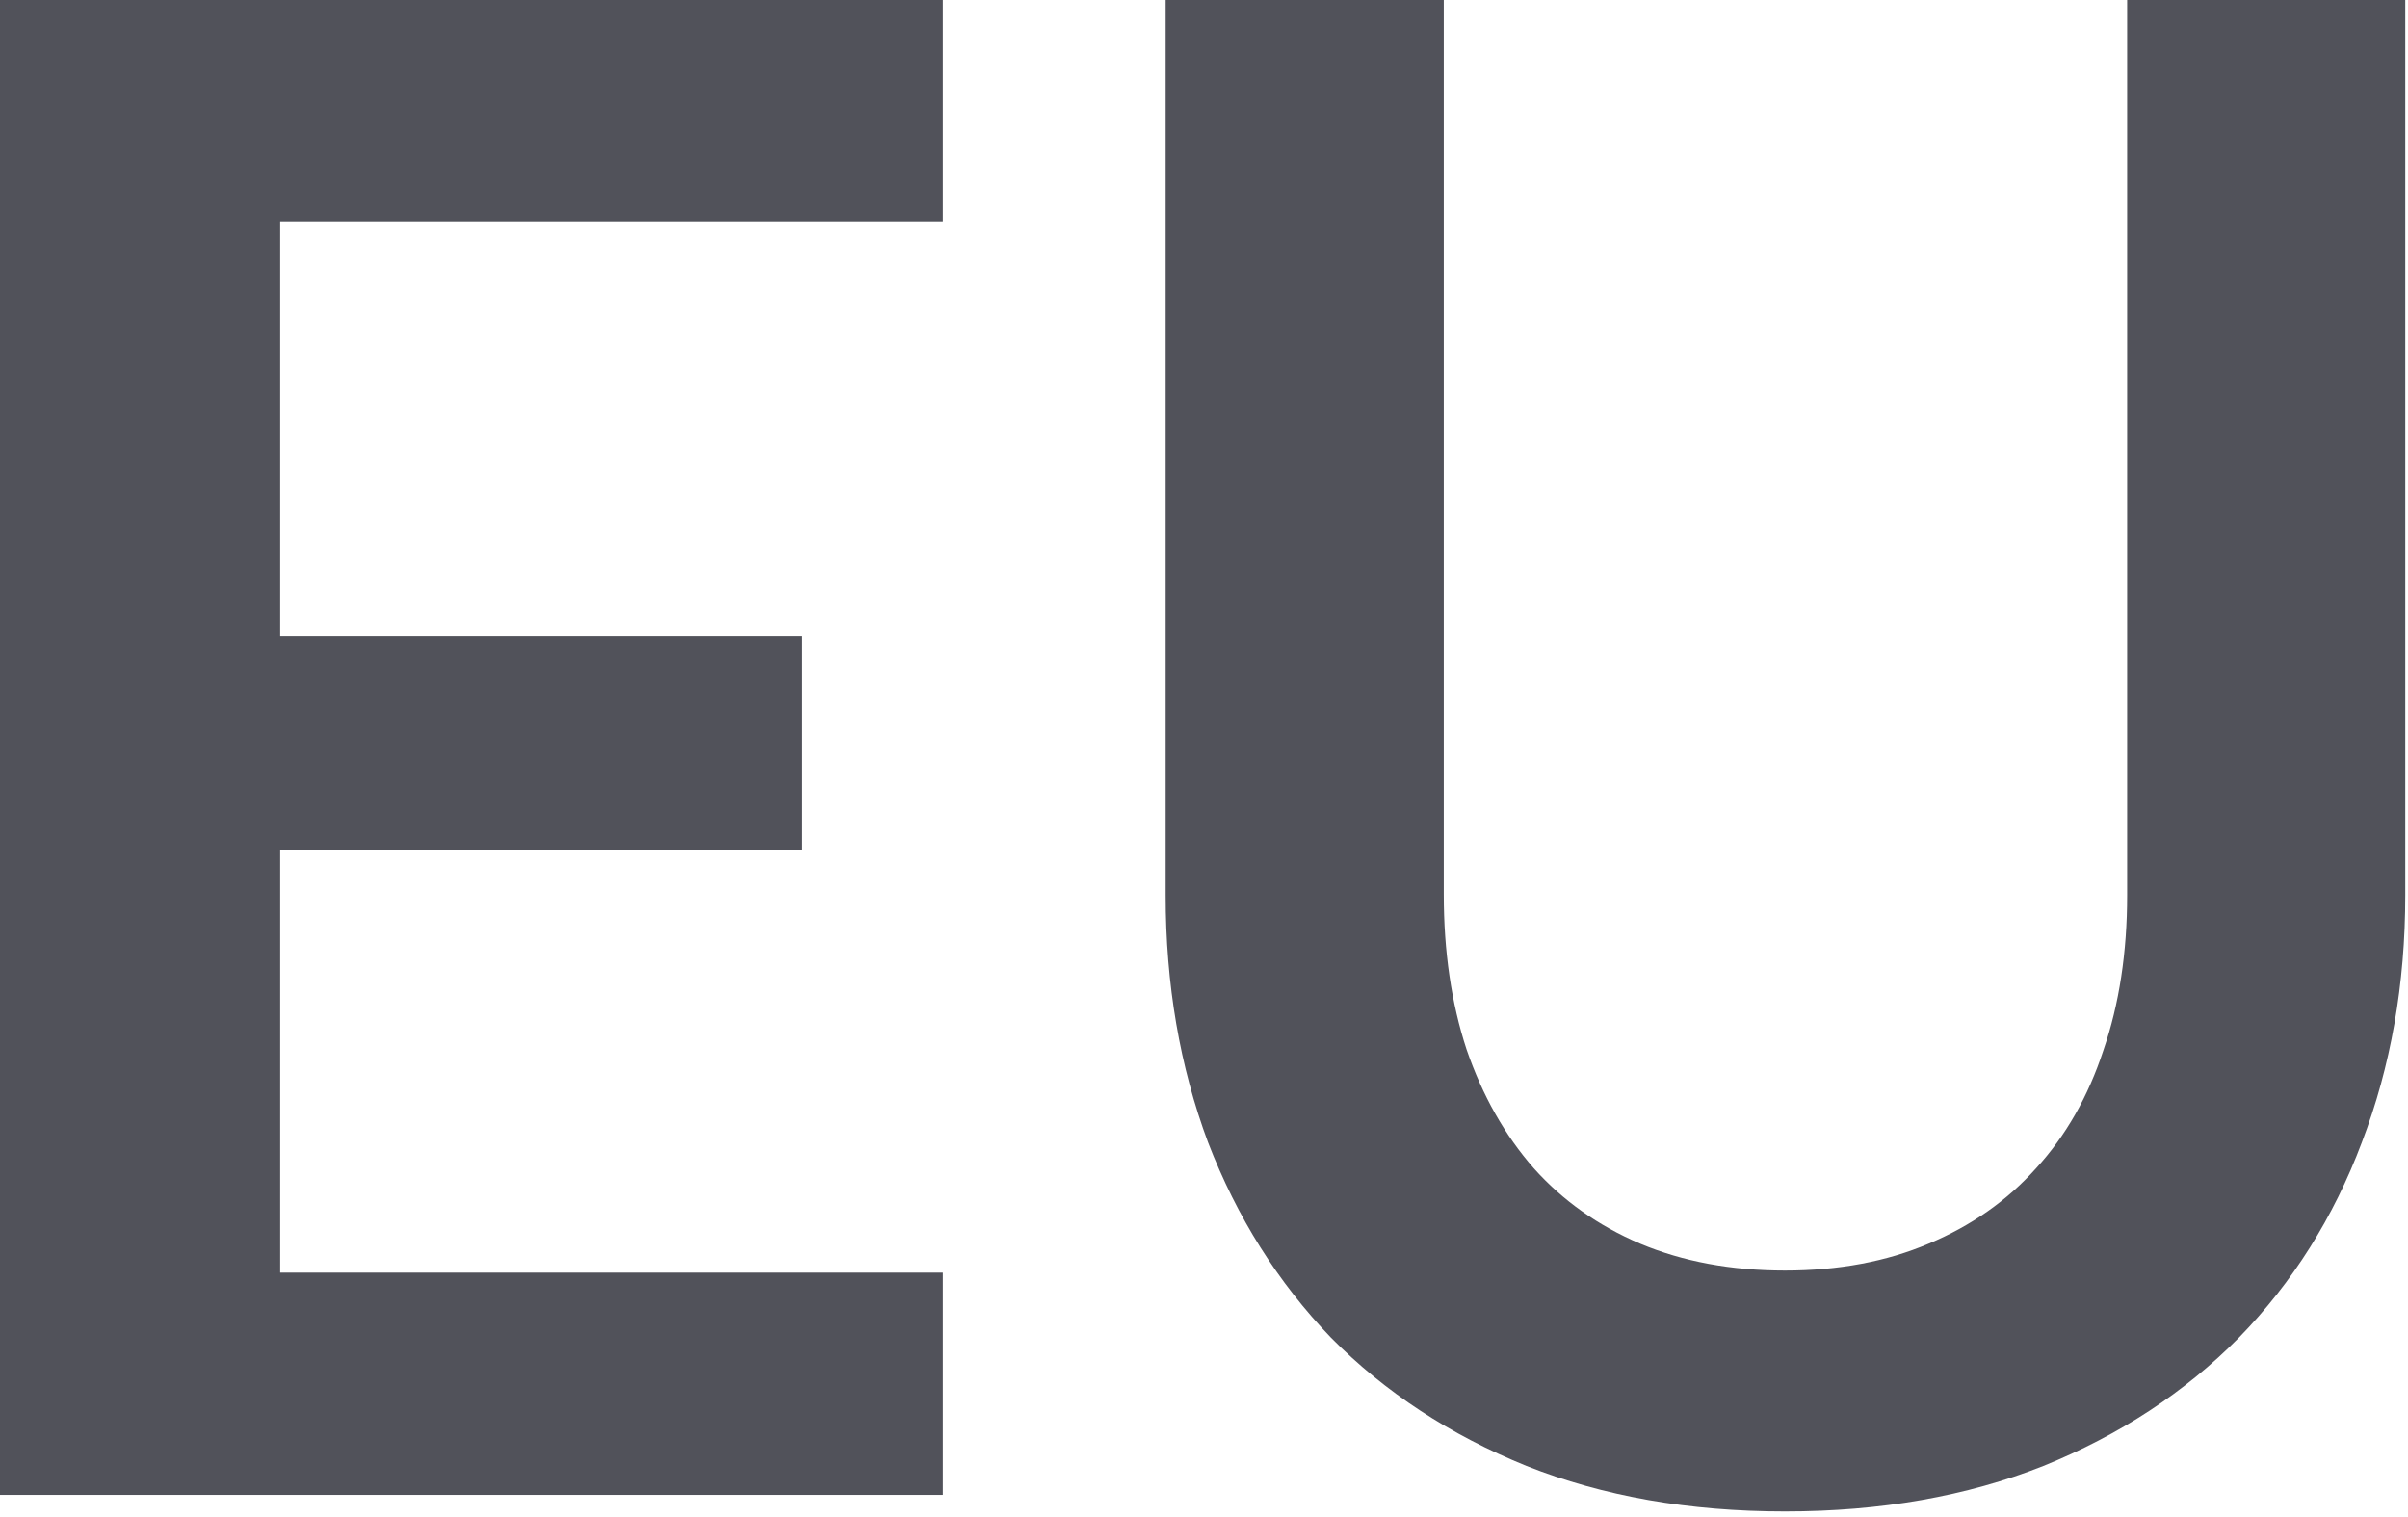
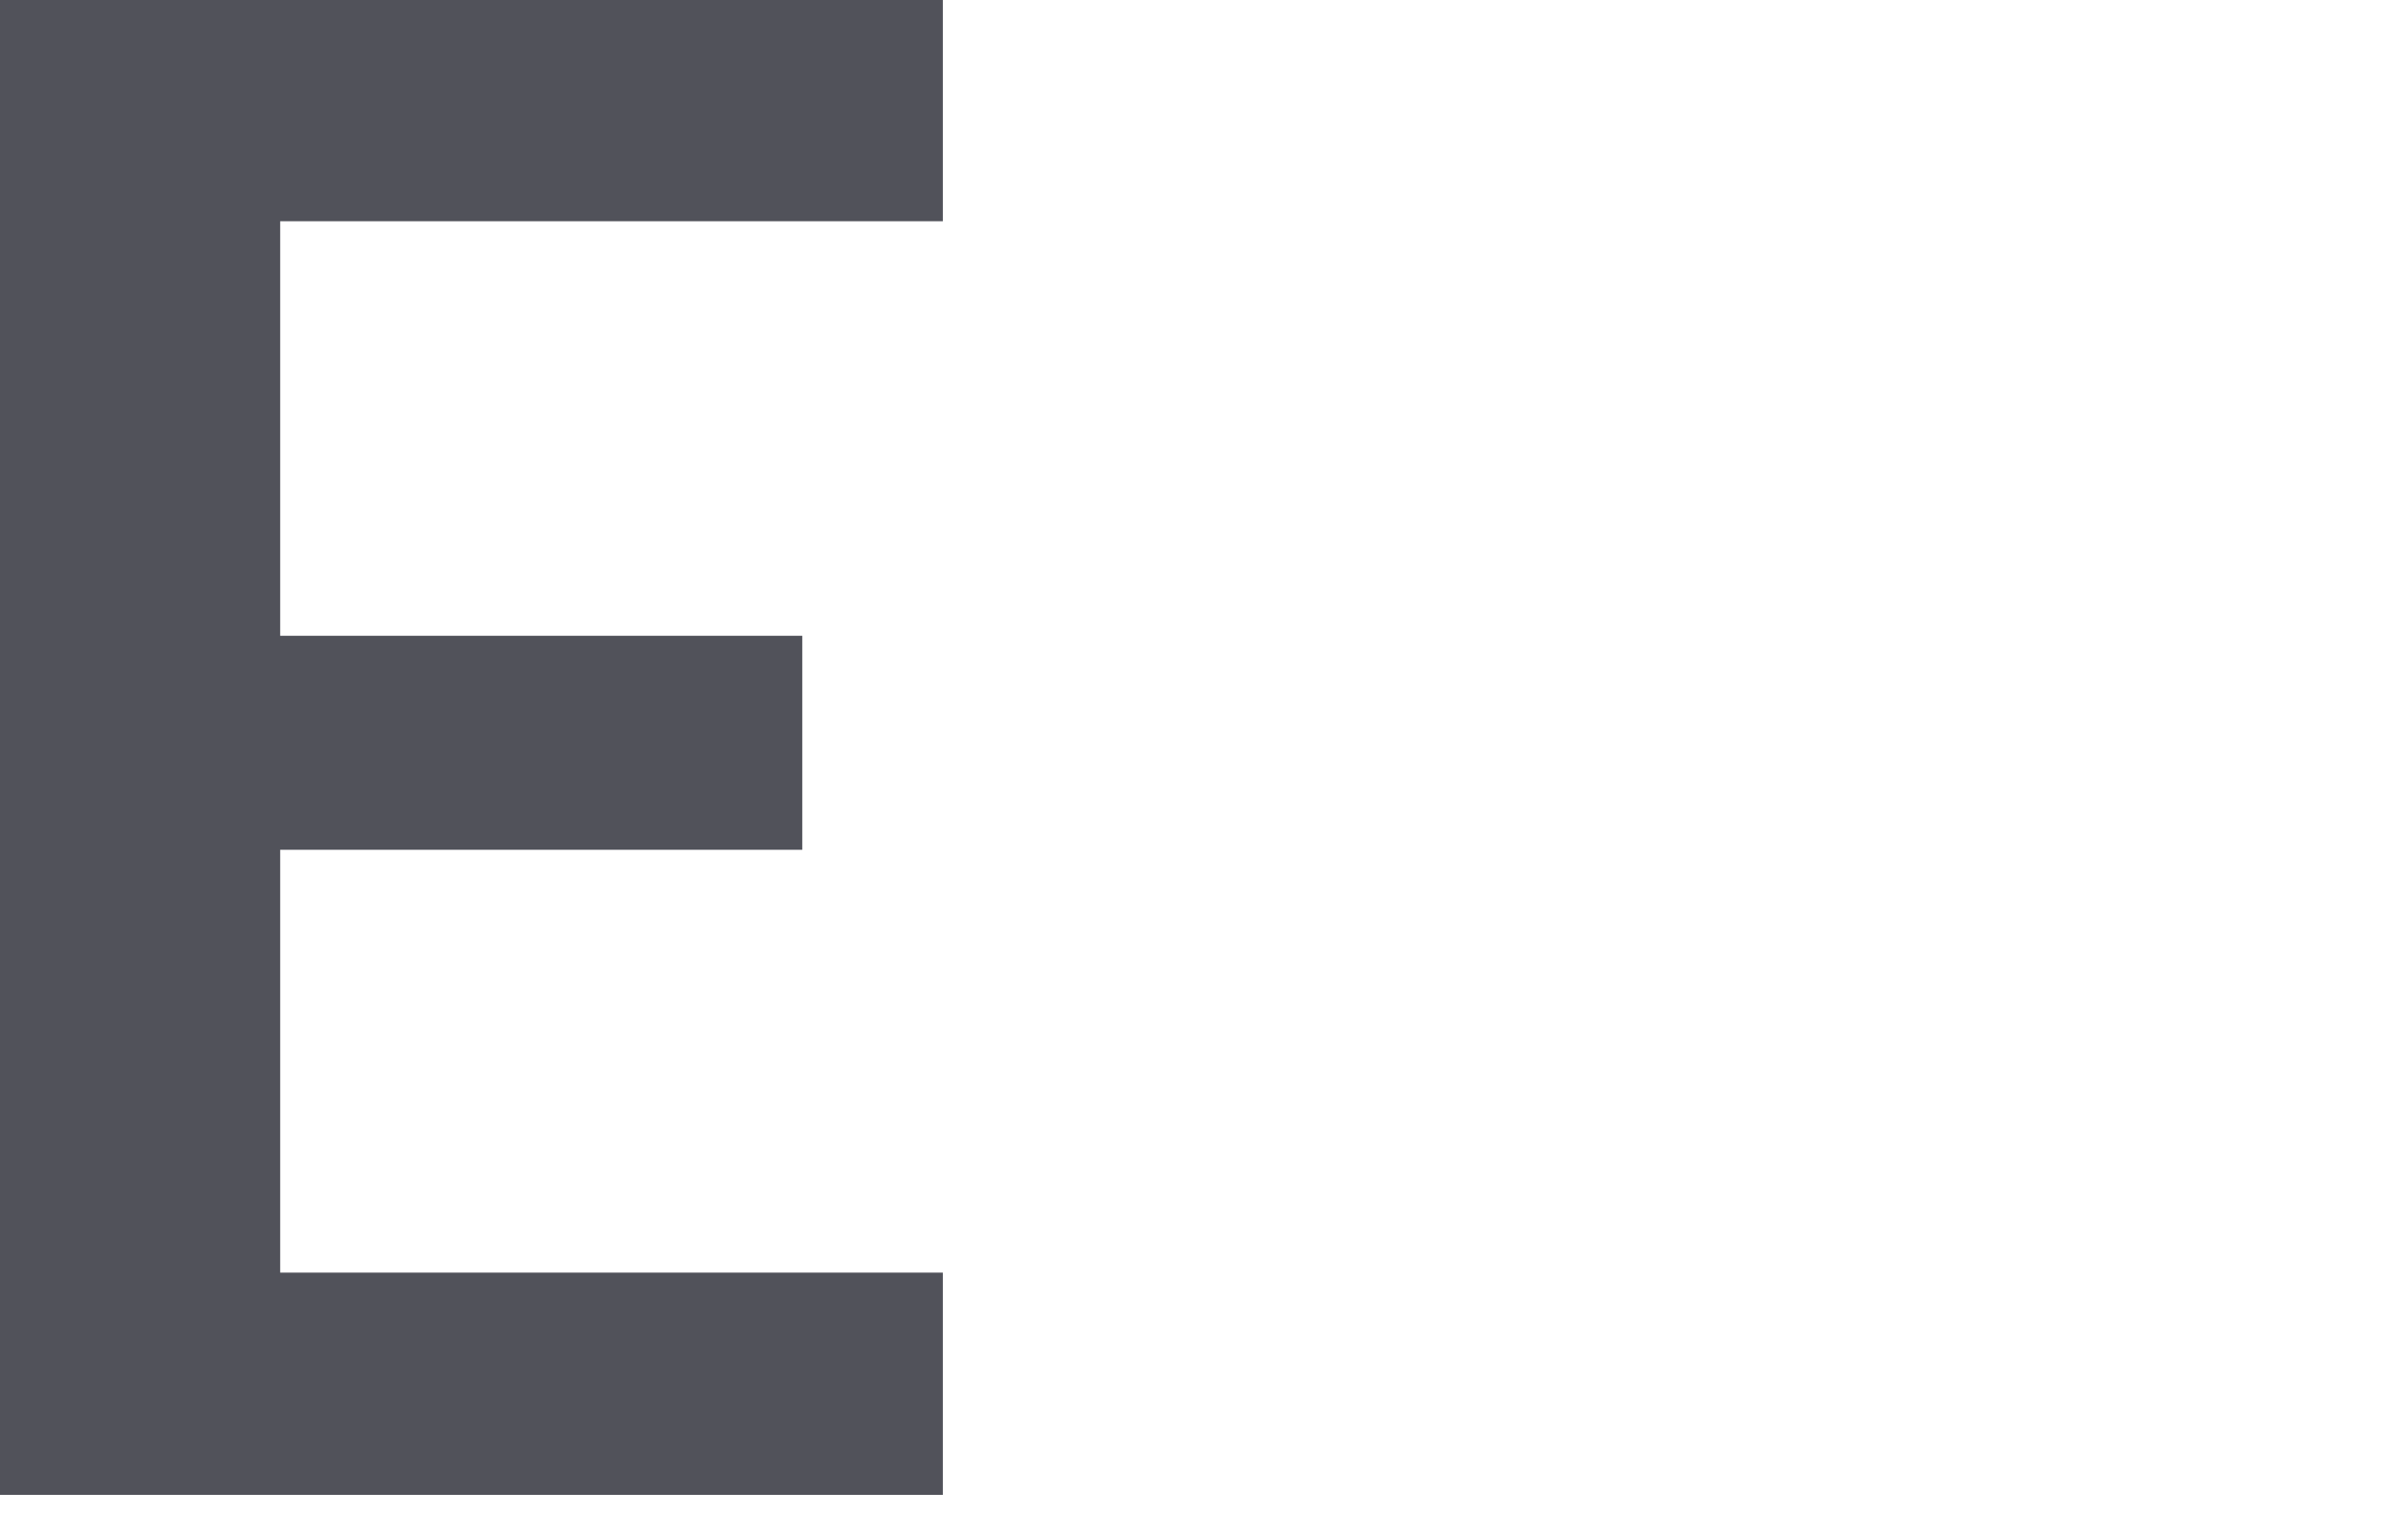
<svg xmlns="http://www.w3.org/2000/svg" width="100%" height="100%" viewBox="0 0 292 184" version="1.1" xml:space="preserve" style="fill-rule:evenodd;clip-rule:evenodd;stroke-linejoin:round;stroke-miterlimit:2;">
  <path d="M114.333,0l0,26.828l-80.359,0l0,50.272l63.31,-0l-0,25.95l-63.31,0l0,51.275l80.359,0l0,26.953l-114.333,0l0,-181.278l114.333,0Z" style="fill:#51525a;fill-rule:nonzero;" />
-   <path d="M216.448,154.074c6.518,0 12.327,-1.087 17.425,-3.259c5.182,-2.173 9.528,-5.224 13.038,-9.152c3.594,-3.928 6.31,-8.692 8.149,-14.292c1.922,-5.599 2.883,-11.868 2.883,-18.804l0,-108.567l33.724,0l-0,108.567c-0,10.781 -1.755,20.768 -5.266,29.962c-3.426,9.11 -8.399,17.008 -14.918,23.694c-6.519,6.602 -14.417,11.784 -23.694,15.545c-9.277,3.677 -19.724,5.516 -31.341,5.516c-11.618,0 -22.065,-1.839 -31.342,-5.516c-9.277,-3.761 -17.175,-8.943 -23.694,-15.545c-6.435,-6.686 -11.408,-14.584 -14.919,-23.694c-3.426,-9.194 -5.14,-19.181 -5.14,-29.962l0,-108.567l33.724,0l-0,108.441c-0,6.937 0.919,13.205 2.758,18.805c1.922,5.599 4.638,10.405 8.149,14.417c3.51,3.928 7.814,6.979 12.912,9.152c5.182,2.173 11.032,3.259 17.552,3.259Z" style="fill:#51525a;fill-rule:nonzero;" />
</svg>